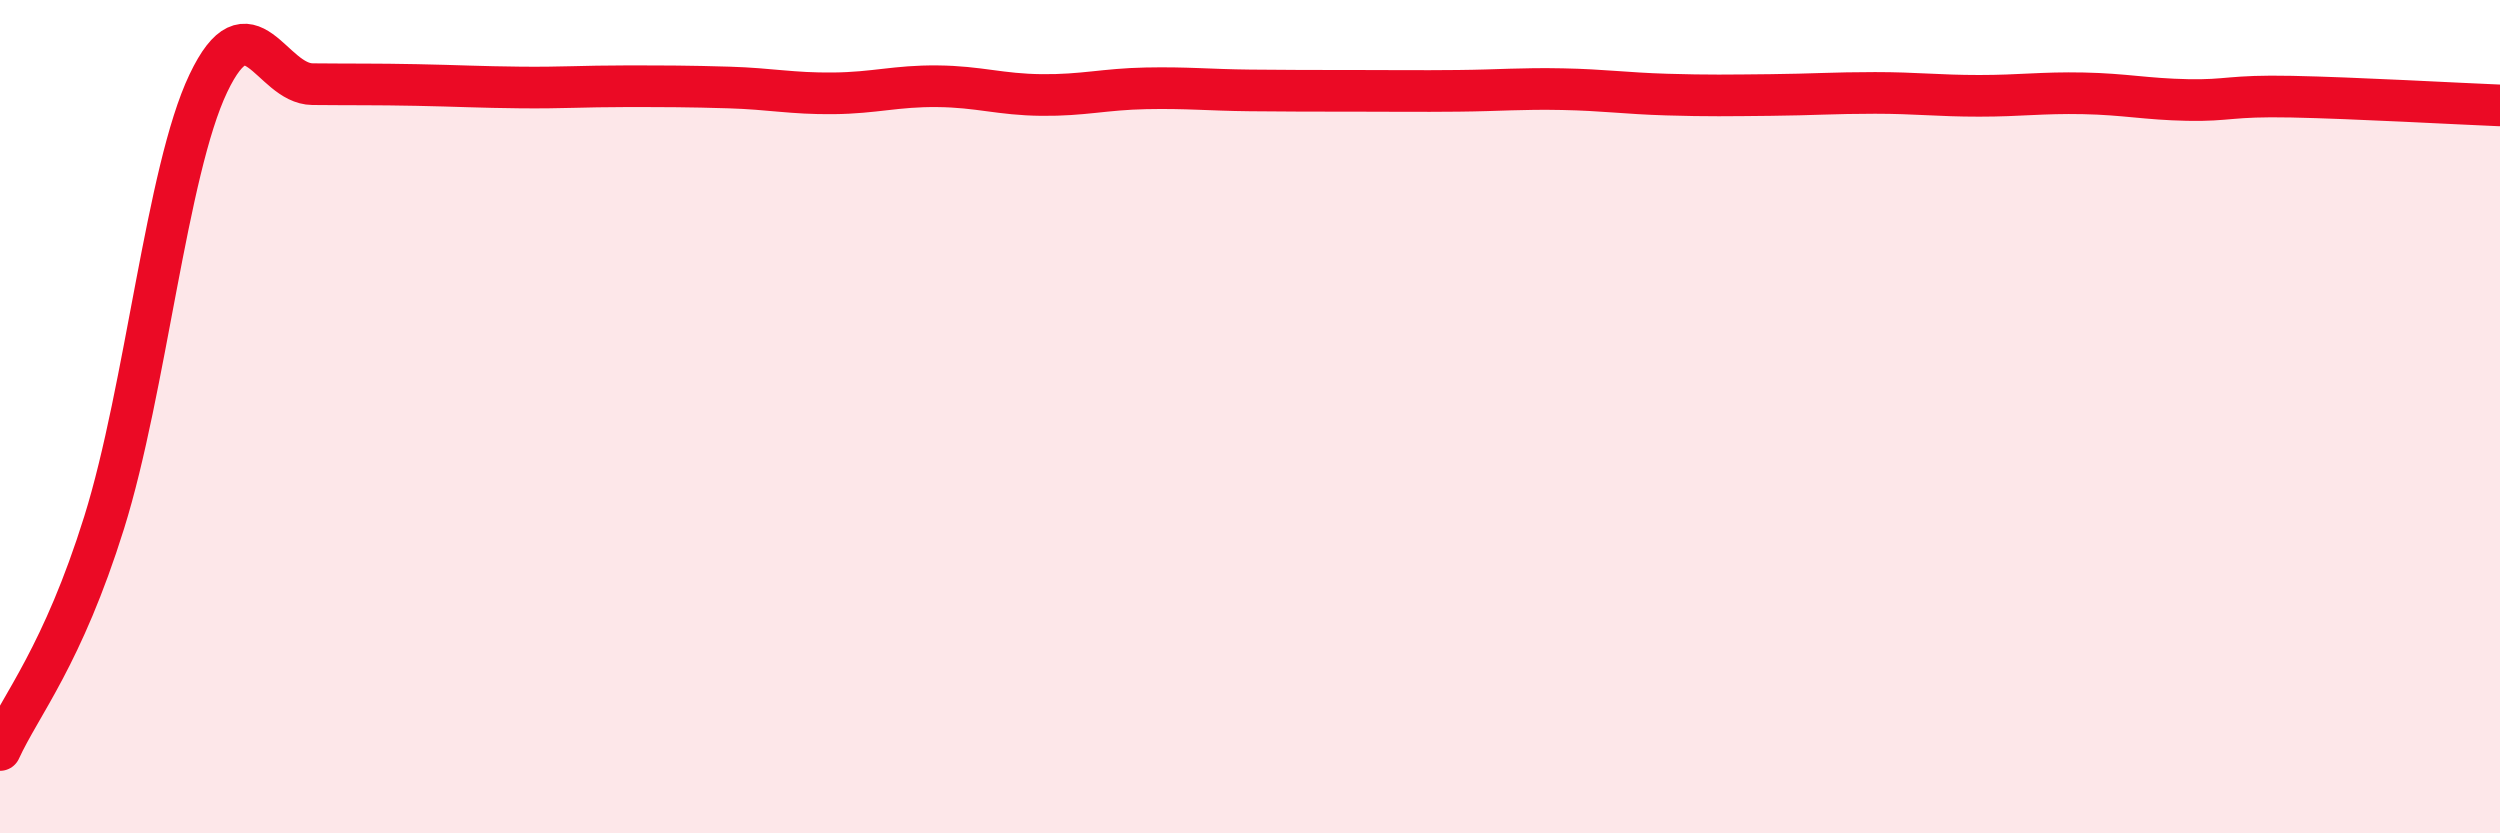
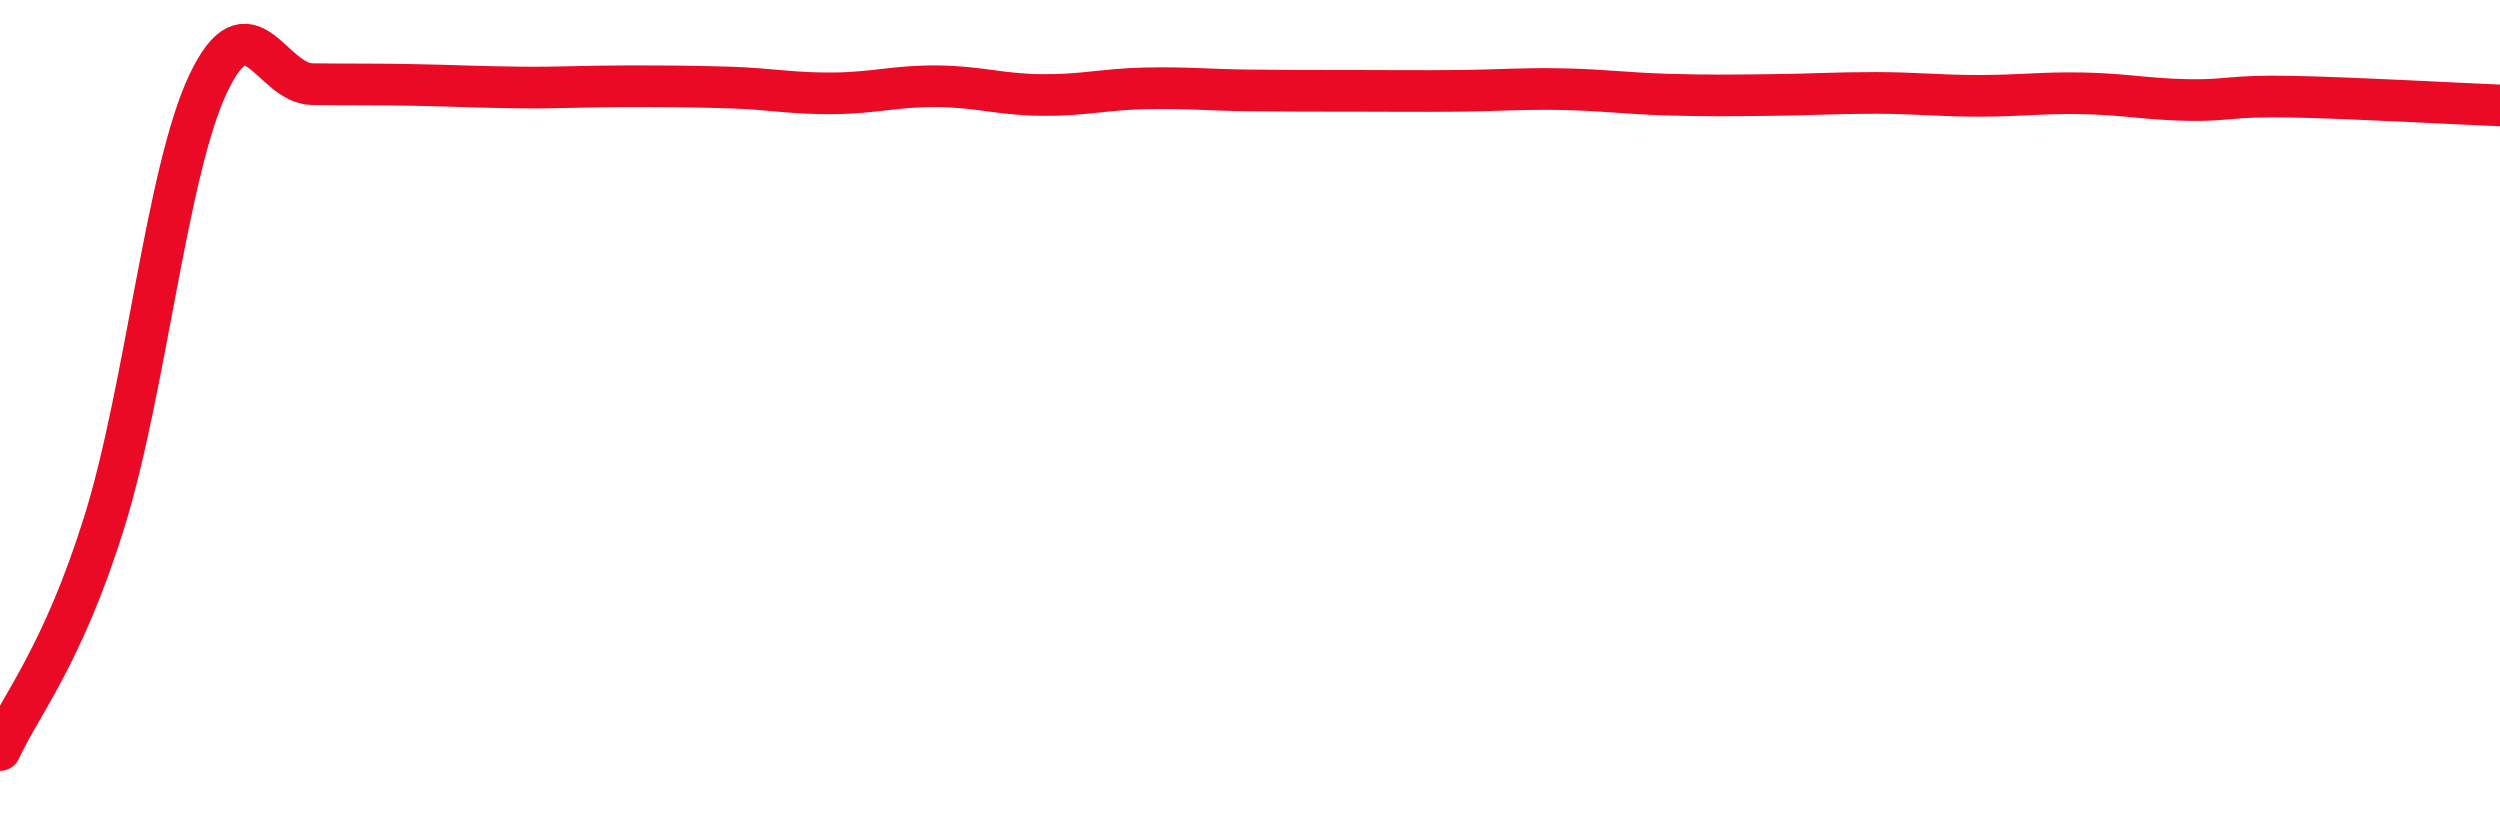
<svg xmlns="http://www.w3.org/2000/svg" width="60" height="20" viewBox="0 0 60 20">
-   <path d="M 0,18 C 0.5,16.91 1.5,15.74 2.5,12.54 C 3.5,9.34 4,4.1 5,2 C 6,-0.1 6.5,2.01 7.5,2.02 C 8.5,2.03 9,2.02 10,2.04 C 11,2.06 11.5,2.09 12.5,2.1 C 13.5,2.11 14,2.07 15,2.07 C 16,2.07 16.5,2.07 17.5,2.1 C 18.5,2.13 19,2.25 20,2.24 C 21,2.23 21.5,2.06 22.5,2.07 C 23.5,2.08 24,2.27 25,2.28 C 26,2.29 26.5,2.14 27.5,2.12 C 28.5,2.1 29,2.16 30,2.17 C 31,2.18 31.5,2.18 32.5,2.18 C 33.5,2.18 34,2.19 35,2.18 C 36,2.17 36.5,2.12 37.5,2.14 C 38.5,2.16 39,2.24 40,2.27 C 41,2.3 41.5,2.29 42.5,2.28 C 43.5,2.27 44,2.23 45,2.23 C 46,2.23 46.5,2.3 47.5,2.3 C 48.5,2.3 49,2.22 50,2.24 C 51,2.26 51.5,2.38 52.5,2.4 C 53.5,2.42 53.5,2.29 55,2.32 C 56.5,2.35 59,2.49 60,2.53L60 20L0 20Z" fill="#EB0A25" opacity="0.1" stroke-linecap="round" stroke-linejoin="round" />
  <path d="M 0,18 C 0.5,16.91 1.5,15.74 2.5,12.54 C 3.5,9.34 4,4.1 5,2 C 6,-0.1 6.5,2.01 7.5,2.02 C 8.5,2.03 9,2.02 10,2.04 C 11,2.06 11.5,2.09 12.5,2.1 C 13.5,2.11 14,2.07 15,2.07 C 16,2.07 16.5,2.07 17.5,2.1 C 18.5,2.13 19,2.25 20,2.24 C 21,2.23 21.5,2.06 22.5,2.07 C 23.5,2.08 24,2.27 25,2.28 C 26,2.29 26.5,2.14 27.5,2.12 C 28.5,2.1 29,2.16 30,2.17 C 31,2.18 31.5,2.18 32.5,2.18 C 33.5,2.18 34,2.19 35,2.18 C 36,2.17 36.5,2.12 37.5,2.14 C 38.5,2.16 39,2.24 40,2.27 C 41,2.3 41.5,2.29 42.5,2.28 C 43.5,2.27 44,2.23 45,2.23 C 46,2.23 46.5,2.3 47.5,2.3 C 48.5,2.3 49,2.22 50,2.24 C 51,2.26 51.5,2.38 52.5,2.4 C 53.5,2.42 53.5,2.29 55,2.32 C 56.5,2.35 59,2.49 60,2.53" stroke="#EB0A25" stroke-width="1" fill="none" stroke-linecap="round" stroke-linejoin="round" />
</svg>